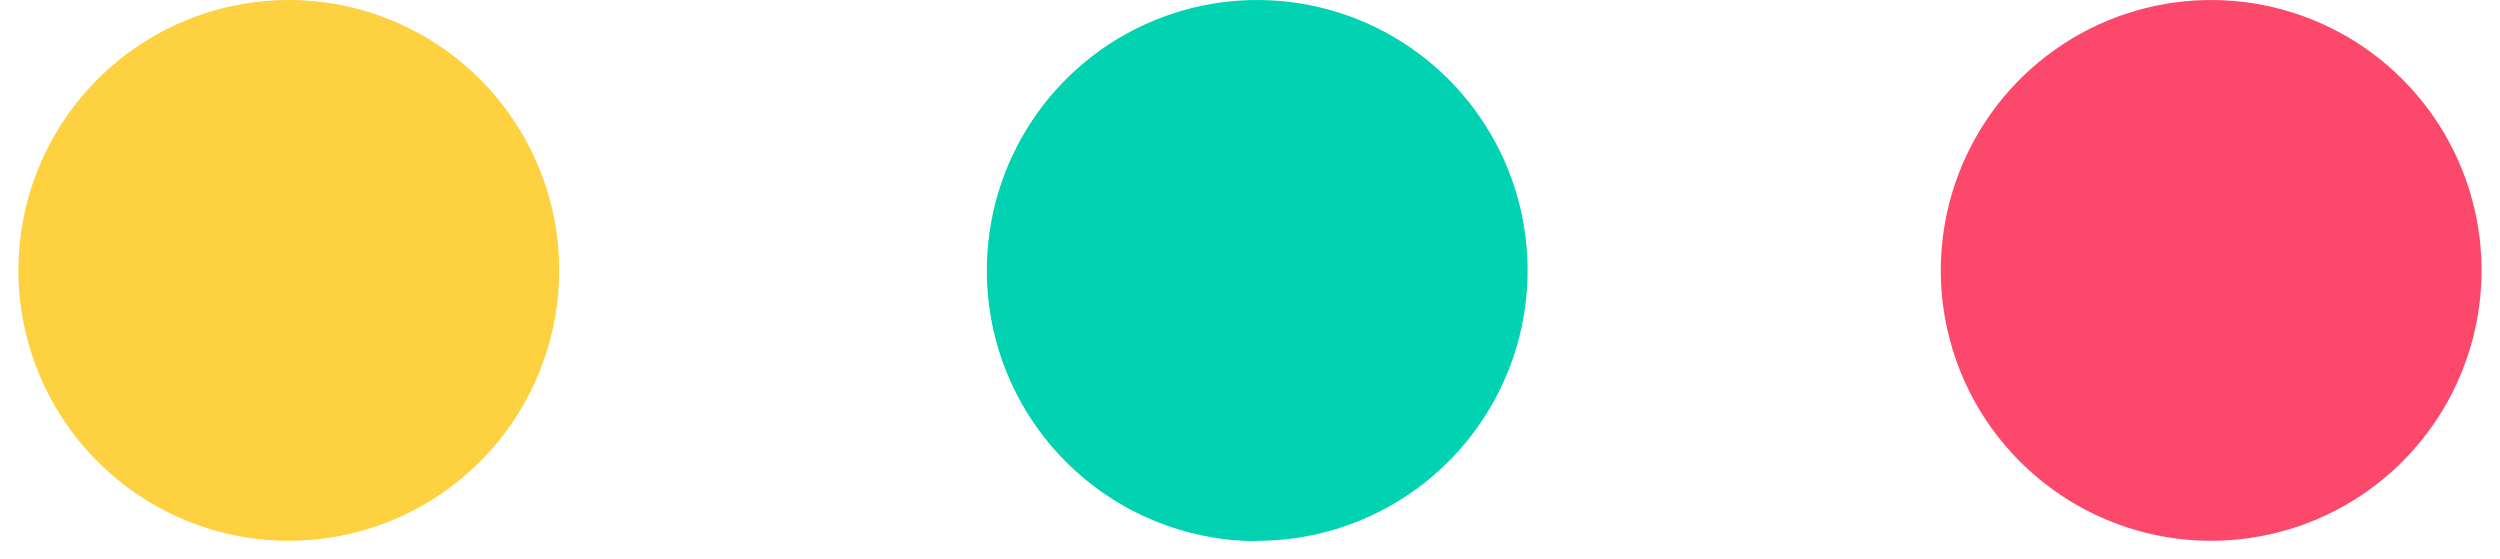
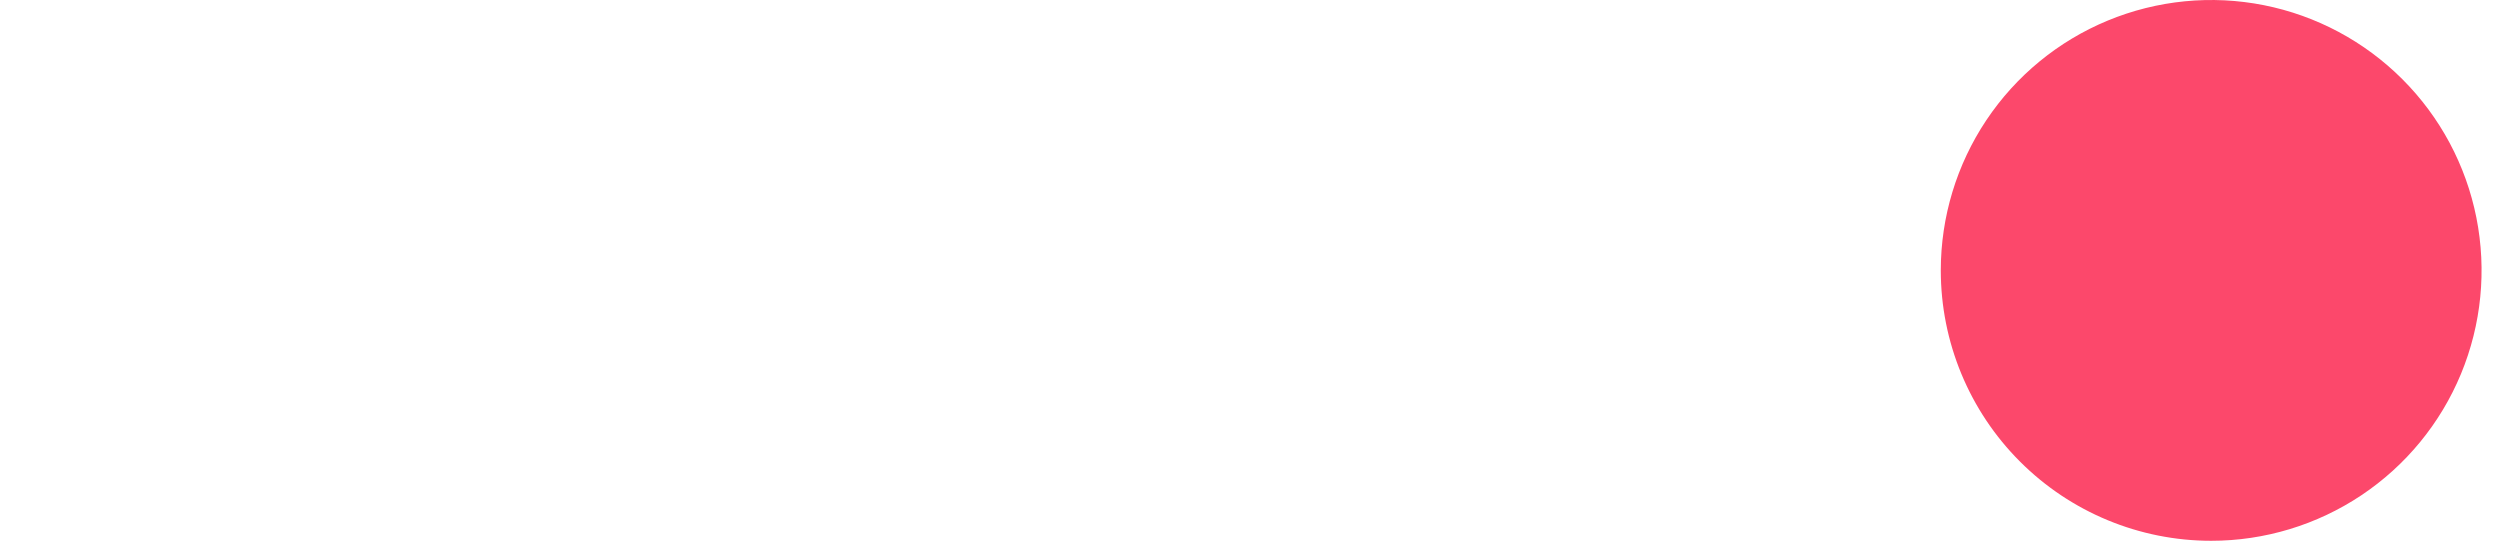
<svg xmlns="http://www.w3.org/2000/svg" width="76" height="17" viewBox="0 0 76 17" fill="none">
  <path d="M67.22 16.44C68.846 16.44 70.435 15.958 71.787 15.055C73.139 14.152 74.192 12.868 74.814 11.366C75.436 9.864 75.599 8.211 75.282 6.616C74.965 5.022 74.182 3.557 73.032 2.408C71.883 1.258 70.418 0.475 68.824 0.158C67.229 -0.159 65.576 0.004 64.074 0.626C62.572 1.248 61.288 2.301 60.385 3.653C59.482 5.005 59 6.594 59 8.22C59 10.4 59.866 12.491 61.408 14.032C62.949 15.574 65.04 16.44 67.22 16.44Z" fill="#FC486B" />
-   <path d="M8.78 16.44C10.406 16.44 11.995 15.958 13.347 15.055C14.699 14.152 15.752 12.868 16.374 11.366C16.997 9.864 17.159 8.211 16.842 6.616C16.525 5.022 15.742 3.557 14.592 2.408C13.443 1.258 11.978 0.475 10.384 0.158C8.789 -0.159 7.136 0.004 5.634 0.626C4.132 1.248 2.849 2.301 1.945 3.653C1.042 5.005 0.56 6.594 0.56 8.22C0.56 10.4 1.426 12.491 2.968 14.032C4.509 15.574 6.6 16.44 8.78 16.44Z" fill="#FED140" />
-   <path d="M38.22 16.44C39.846 16.44 41.436 15.958 42.788 15.054C44.14 14.15 45.193 12.866 45.815 11.363C46.437 9.861 46.599 8.207 46.281 6.613C45.963 5.018 45.179 3.553 44.029 2.404C42.878 1.255 41.413 0.473 39.818 0.157C38.222 -0.159 36.569 0.005 35.067 0.629C33.566 1.252 32.282 2.307 31.381 3.66C30.478 5.014 29.998 6.604 30 8.23C30 10.41 30.866 12.501 32.408 14.042C33.949 15.584 36.04 16.45 38.22 16.45" fill="#00D2B2" />
</svg>